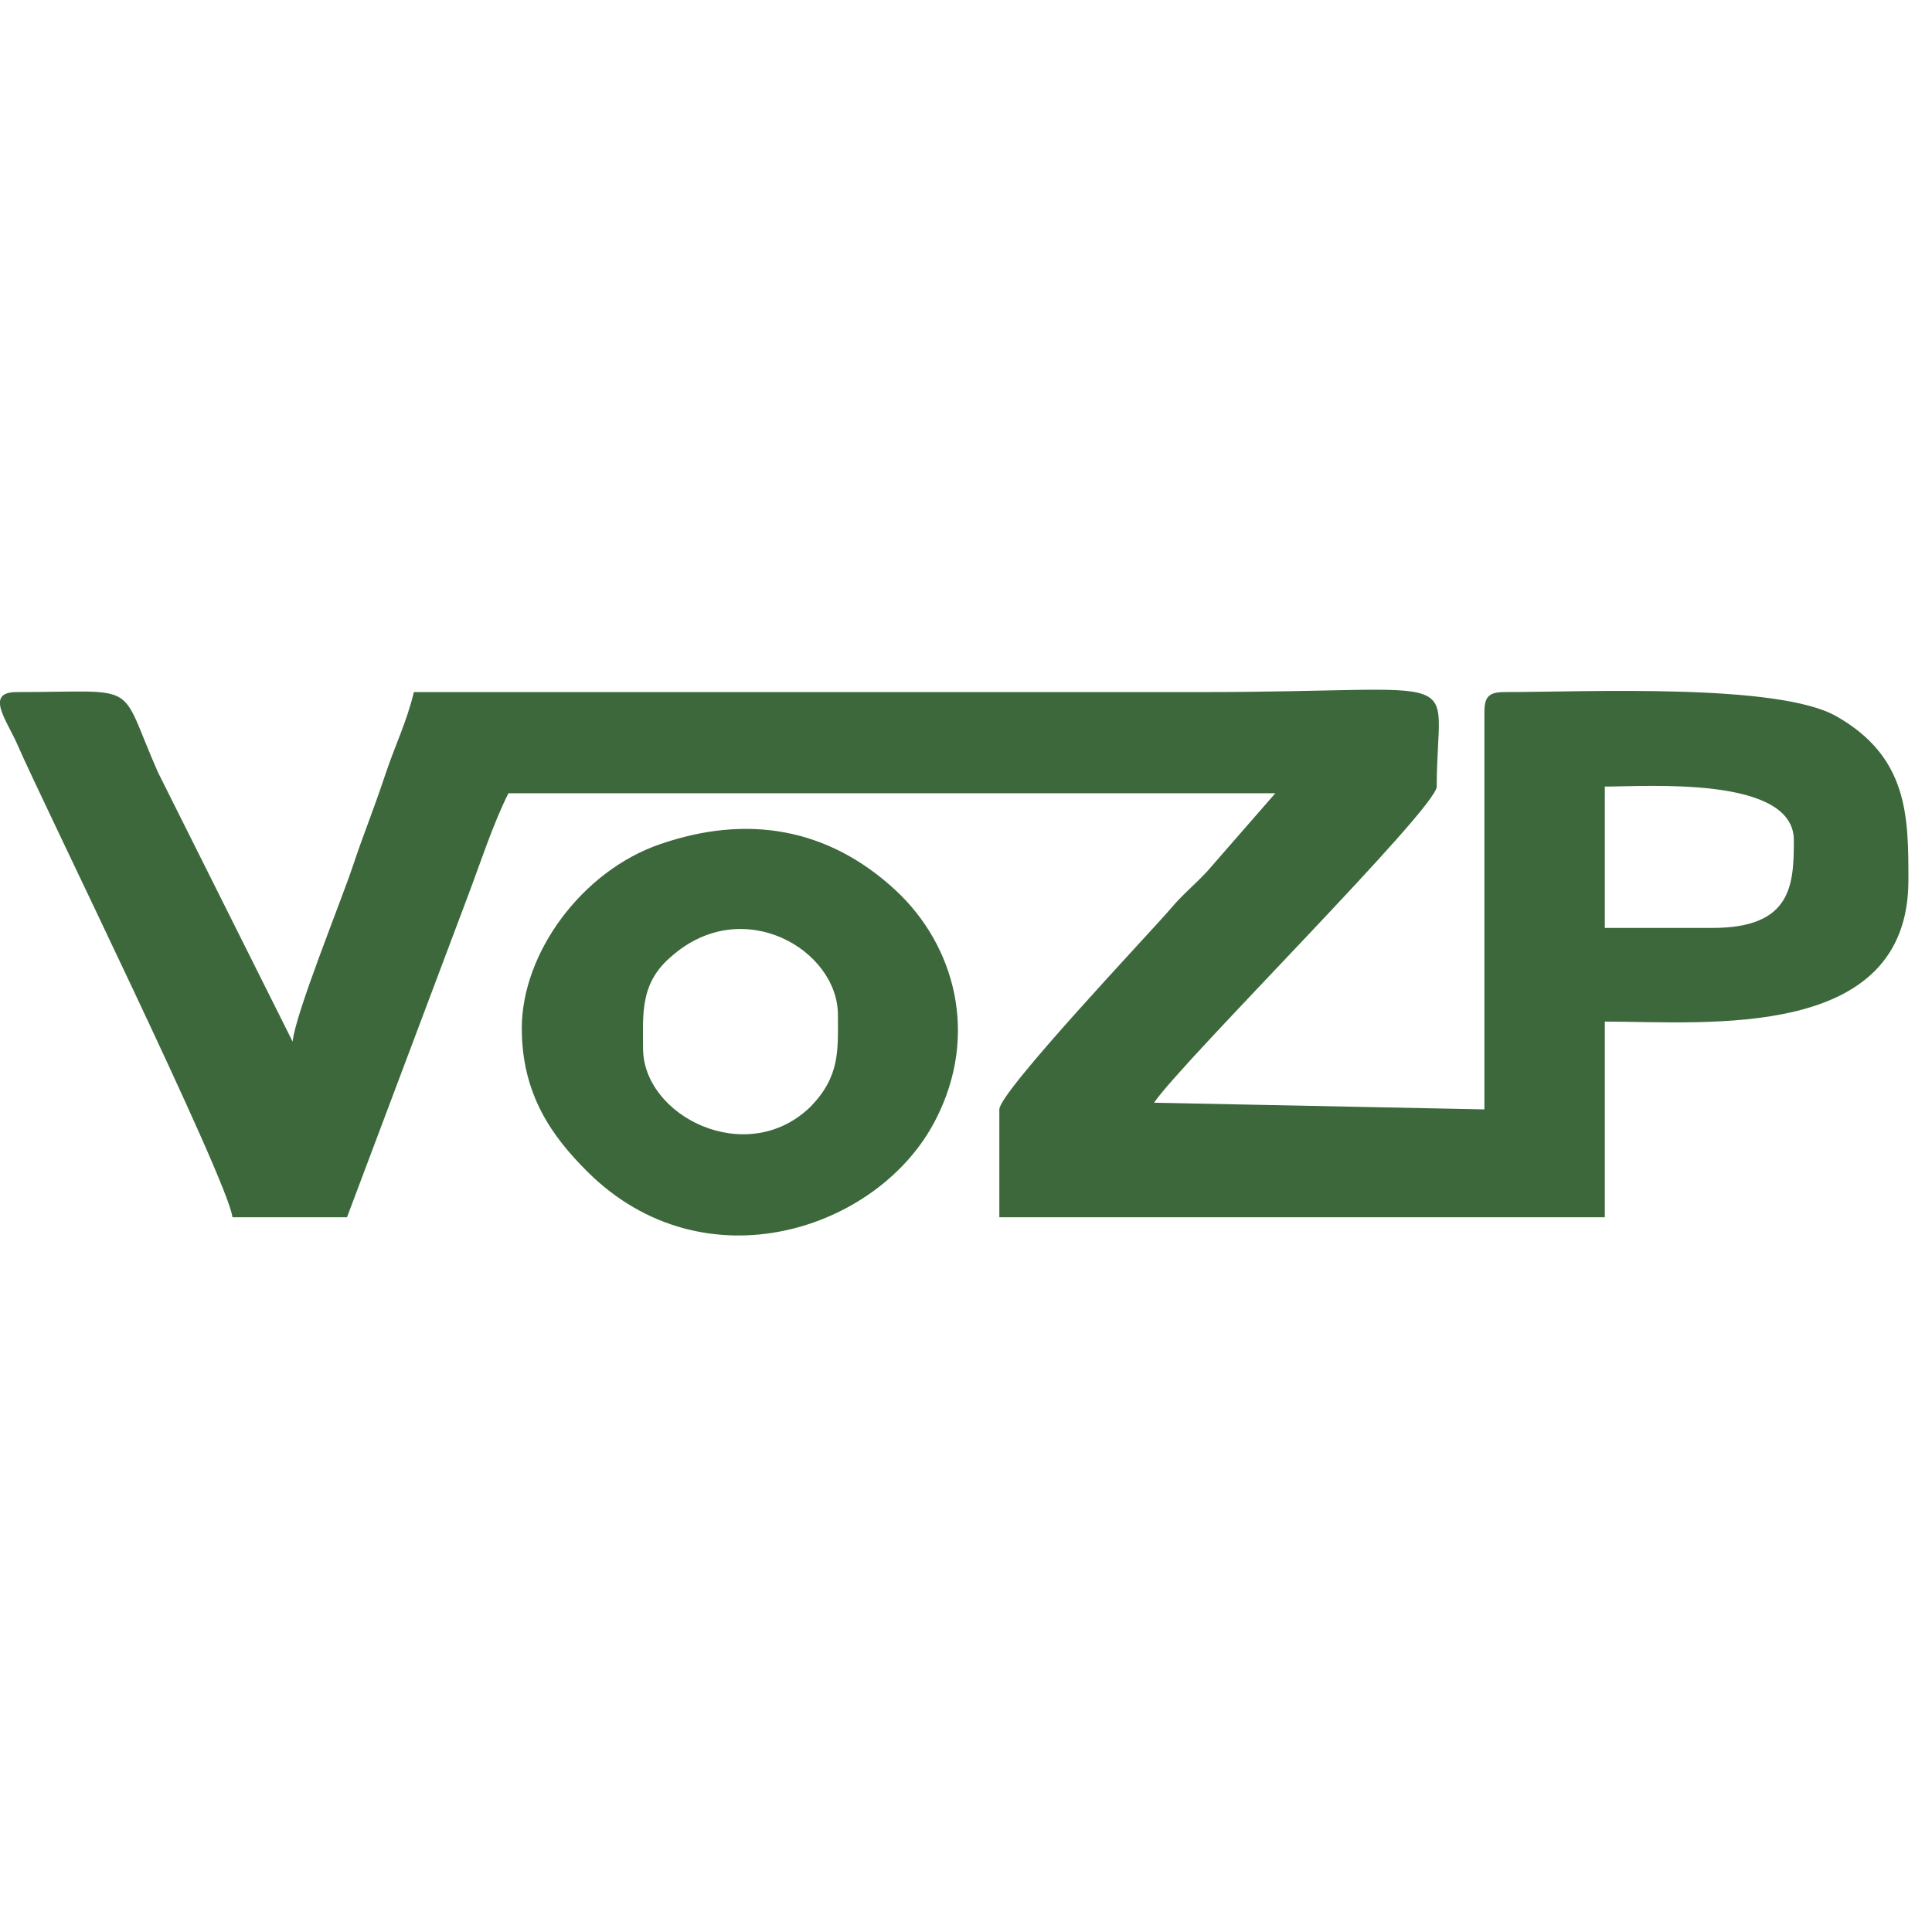
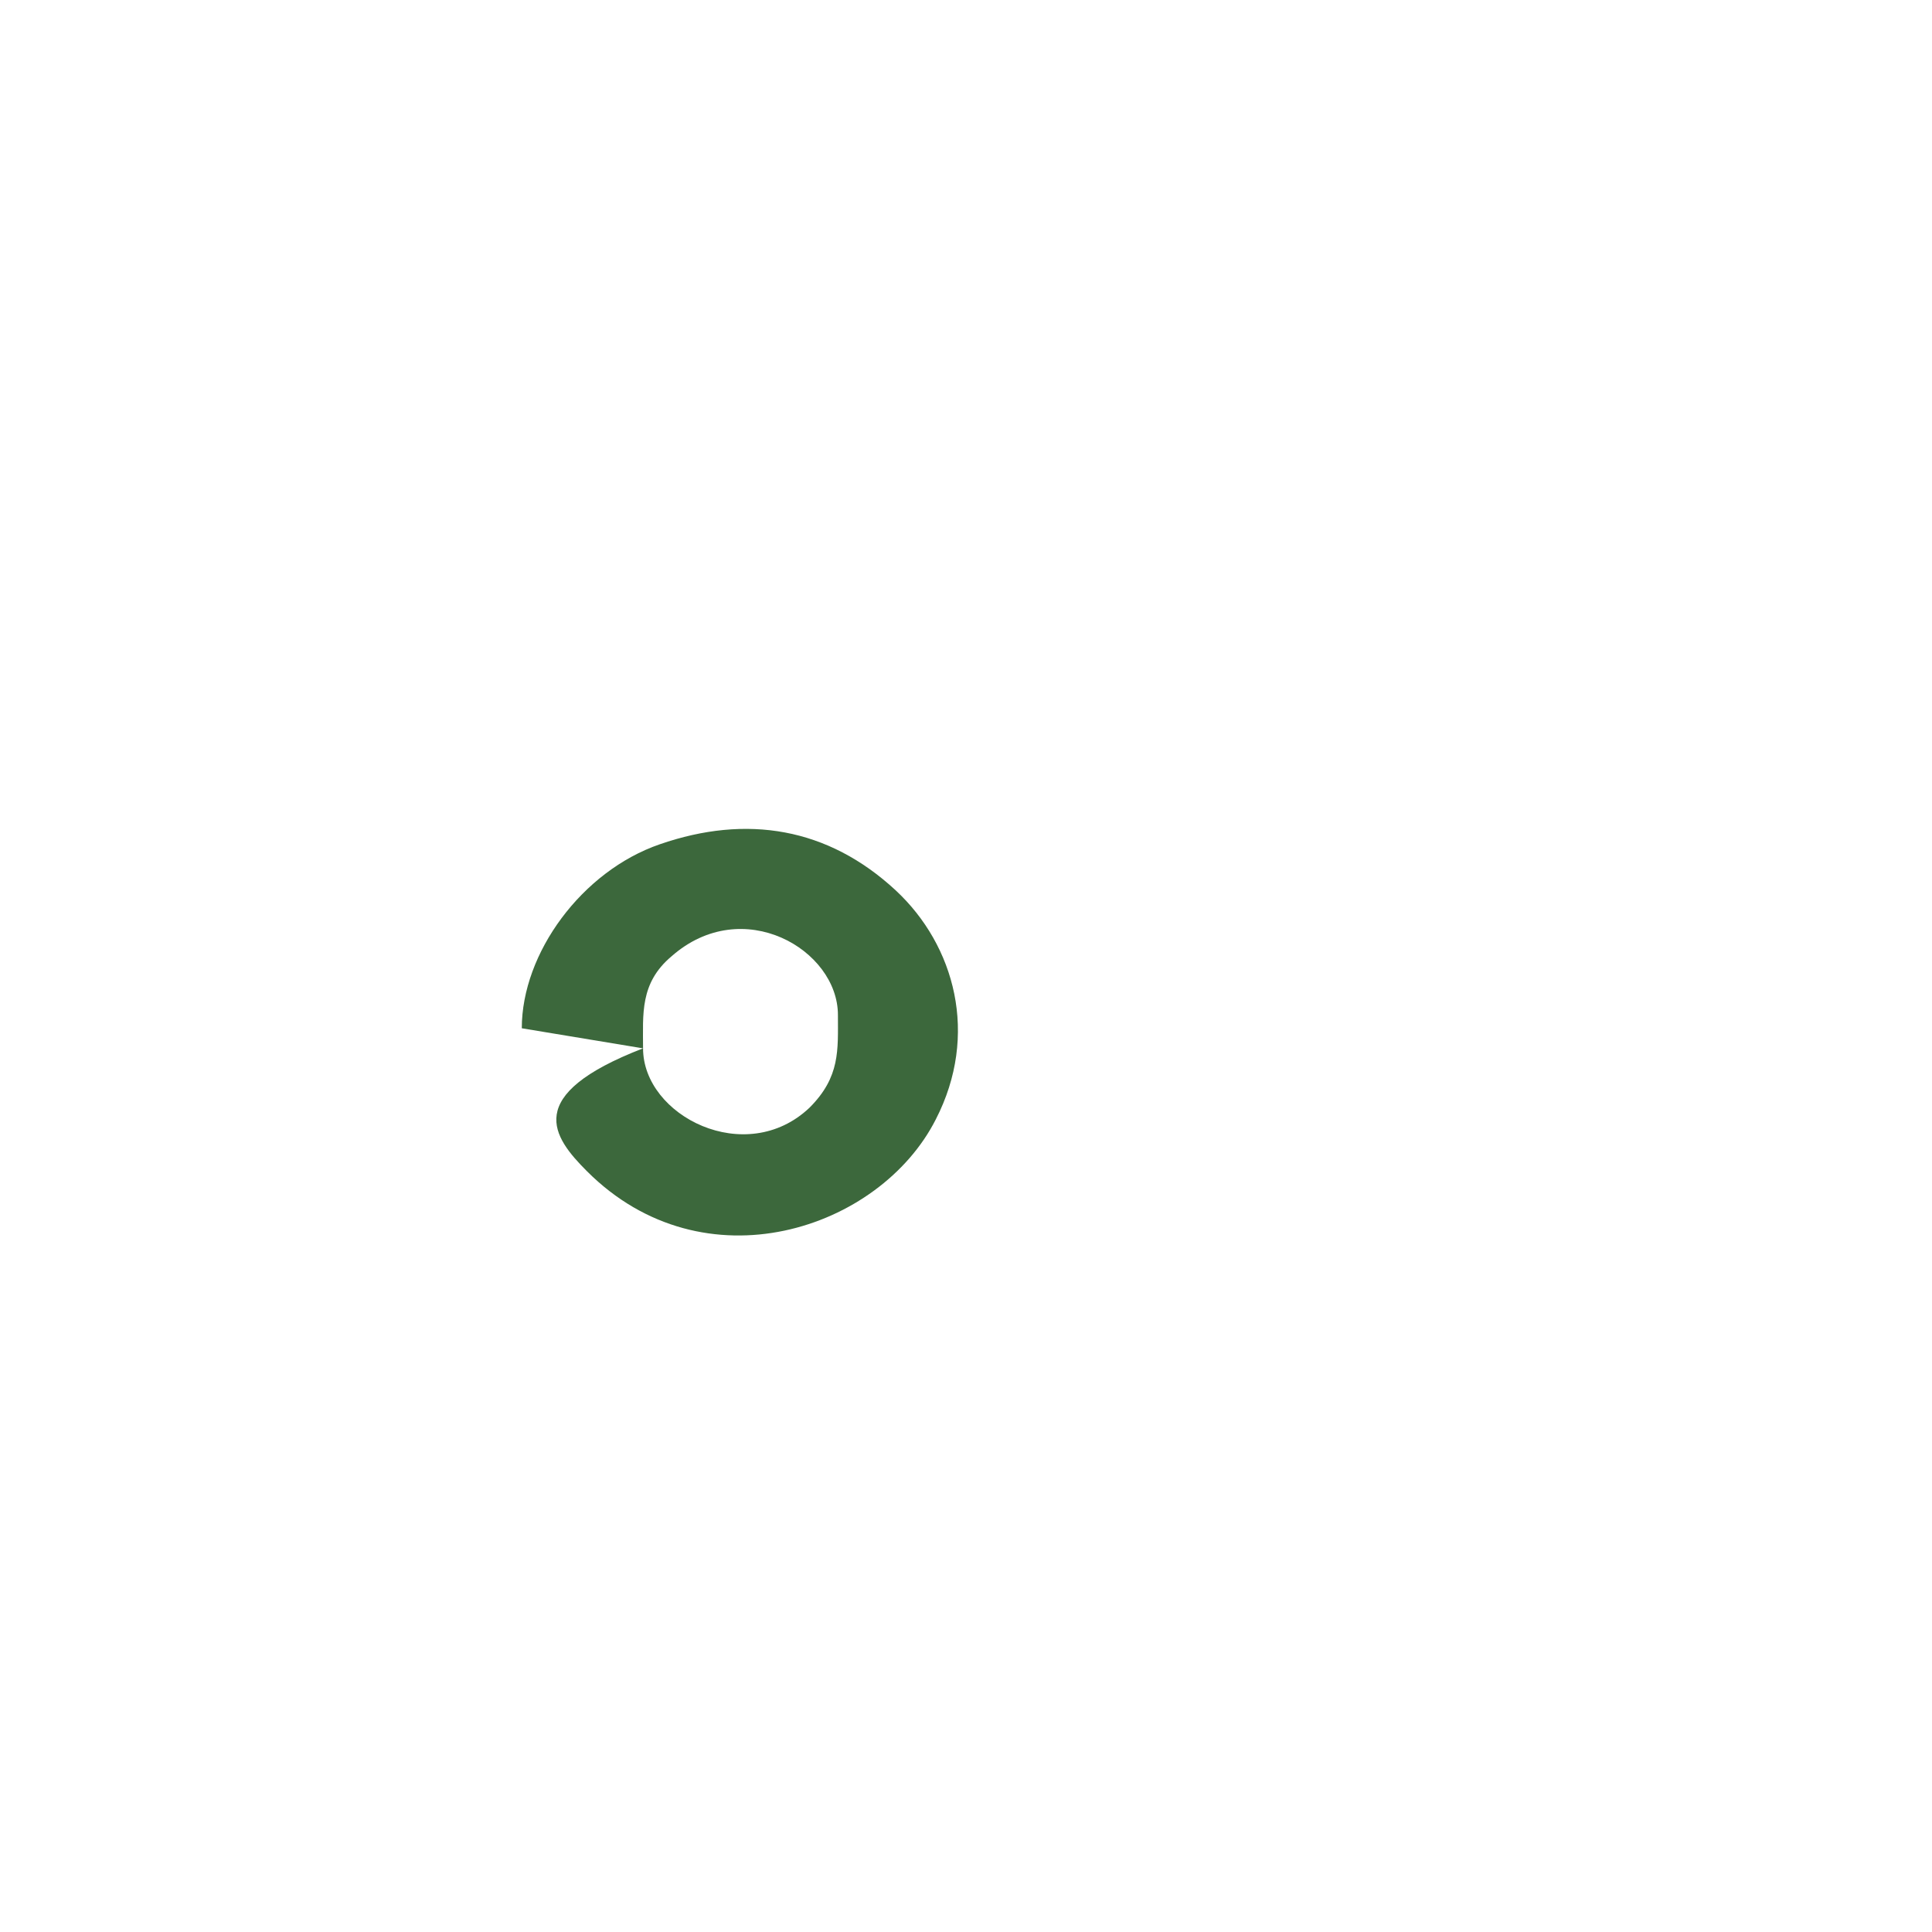
<svg xmlns="http://www.w3.org/2000/svg" xmlns:ns1="http://www.serif.com/" width="100%" height="100%" viewBox="0 0 500 500" version="1.1" xml:space="preserve" style="fill-rule:evenodd;clip-rule:evenodd;stroke-linejoin:round;stroke-miterlimit:2;">
  <rect x="0" y="0" width="500" height="500" style="fill:white;fill-opacity:0;" />
  <g id="CorelEMF" ns1:id="CorelEMF">
    </g>
  <g transform="matrix(7.73,0,0,7.73,-1682.4,-1682.4)">
    <g transform="matrix(0.028,0,0,0.028,216.579,239.668)">
-       <path d="M2086,323L1957,323L1957,154C2008,154 2183,141 2183,218C2183,271 2181,323 2086,323ZM316,669L453,669L596,289C612,247 627,200 646,162L1563,162L1481,256C1465,273 1452,283 1437,301C1412,330 1233,519 1233,540L1233,669L1957,669L1957,435C2079,435 2320,459 2320,266C2320,190 2320,119 2234,70C2164,30 1934,41 1837,41C1818,41 1813,47 1813,65L1813,540L1418,532C1451,483 1756,180 1756,154C1756,10 1805,41 1475,41L533,41C524,78 511,103 498,142C484,184 473,210 460,249C446,291 391,426 388,459L227,137C178,26 209,41 58,41C19,41 47,76 59,104C87,169 312,627 316,669Z" style="fill:rgb(60,104,60);" />
-     </g>
+       </g>
    <g transform="matrix(0.028,0,0,0.028,216.579,239.668)">
-       <path d="M807,467C807,426 803,389 841,357C926,282 1040,349 1040,427C1040,469 1043,501 1006,538C930,610 807,548 807,467ZM662,443C662,523 699,573 740,614C880,754 1090,684 1157,552C1209,451 1180,344 1109,278C1028,203 931,187 827,223C734,255 662,353 662,443Z" style="fill:rgb(60,104,60);" />
+       <path d="M807,467C807,426 803,389 841,357C926,282 1040,349 1040,427C1040,469 1043,501 1006,538C930,610 807,548 807,467ZC662,523 699,573 740,614C880,754 1090,684 1157,552C1209,451 1180,344 1109,278C1028,203 931,187 827,223C734,255 662,353 662,443Z" style="fill:rgb(60,104,60);" />
    </g>
  </g>
</svg>